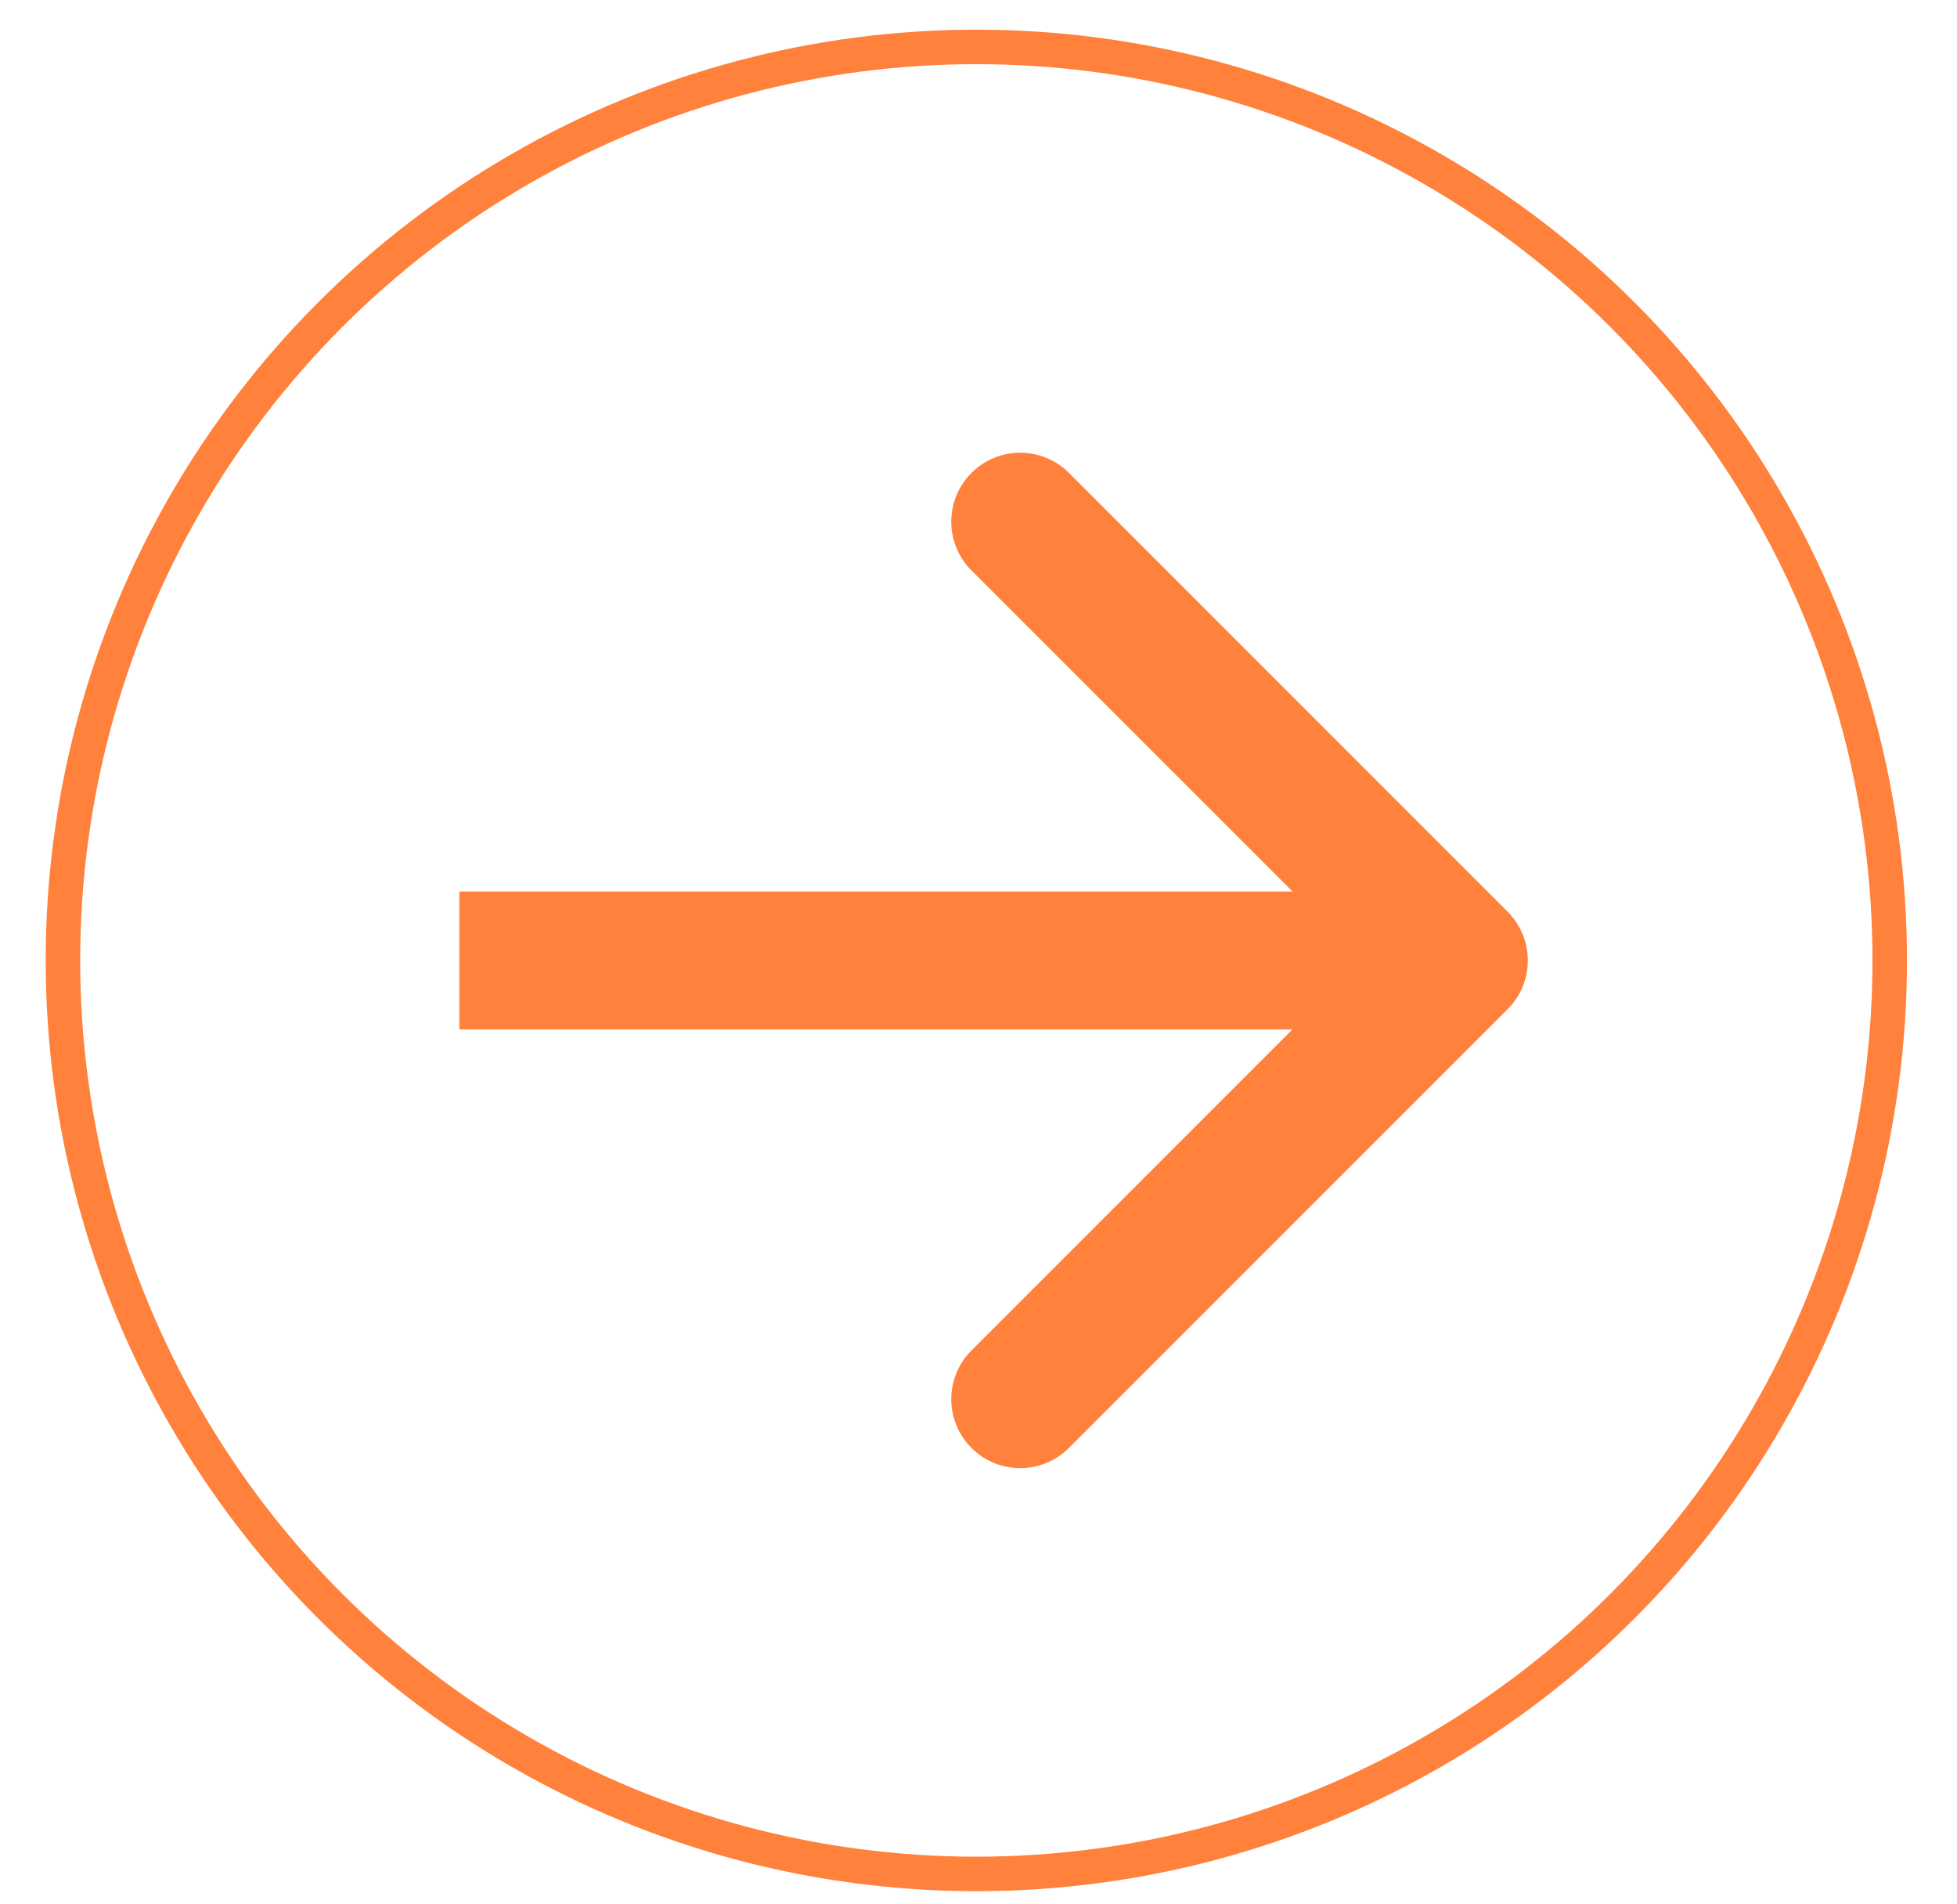
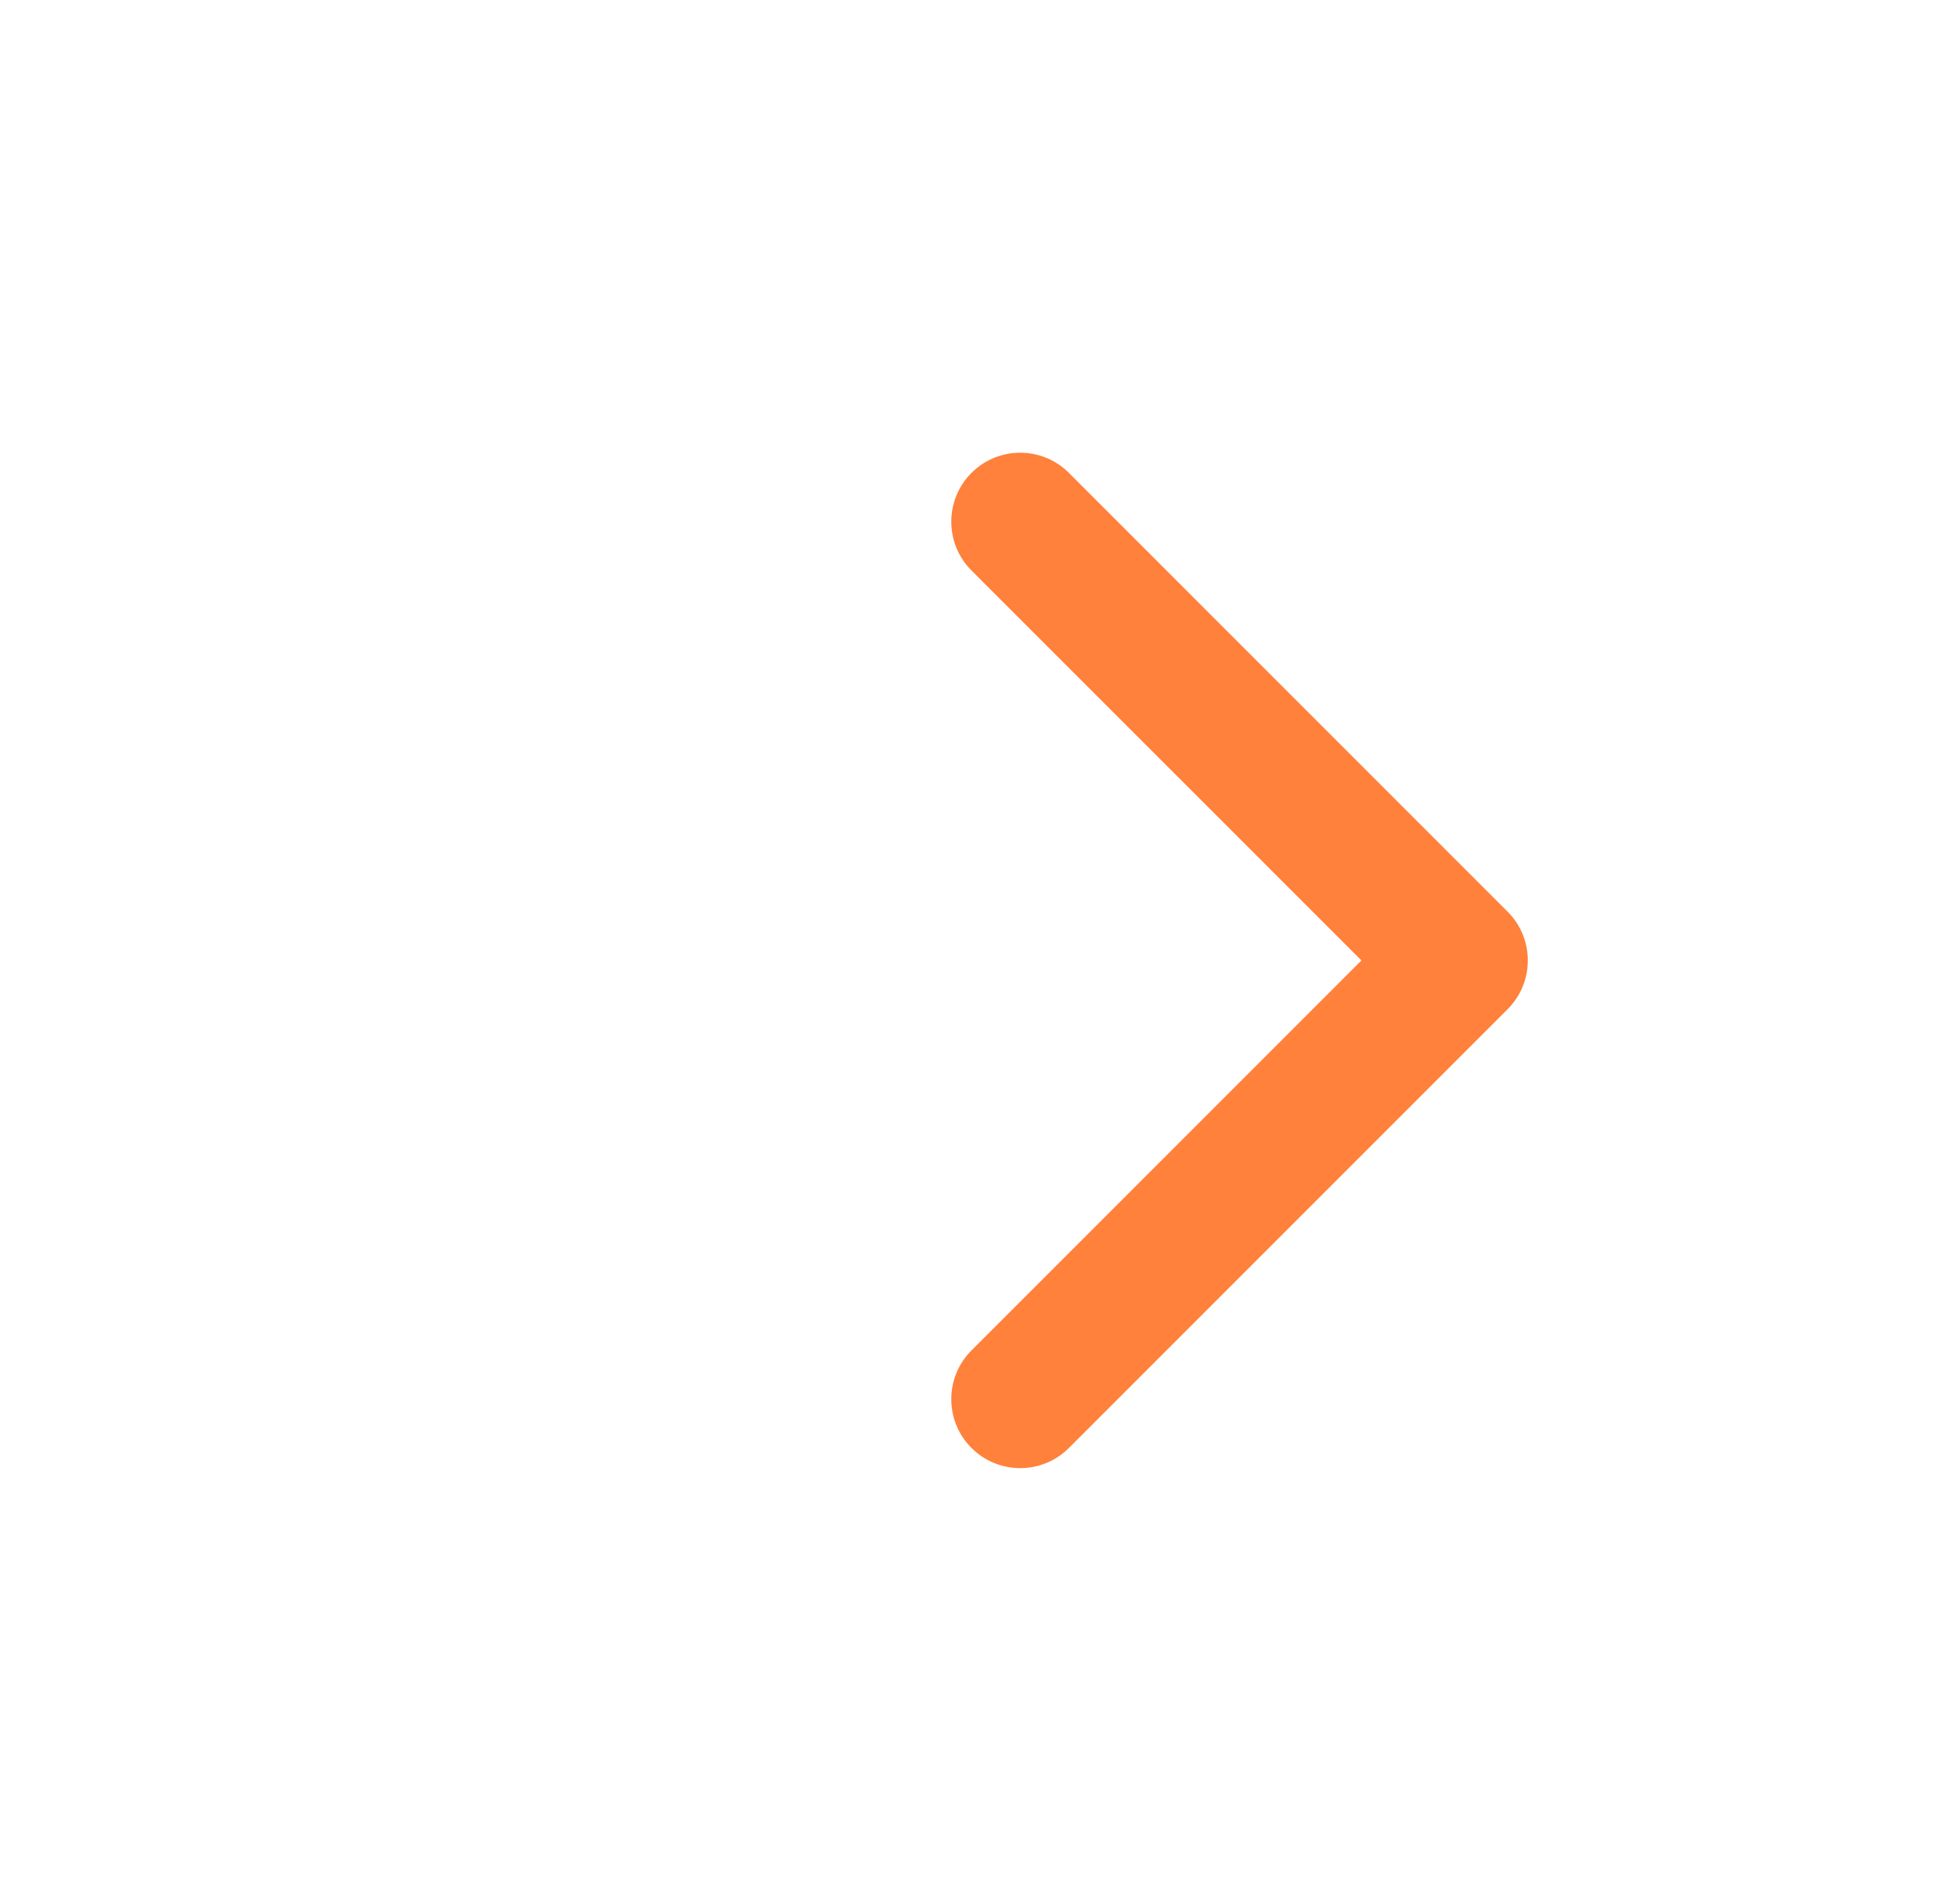
<svg xmlns="http://www.w3.org/2000/svg" width="37" height="36" viewBox="0 0 37 36" fill="none">
-   <path d="M28.504 19.078C29.013 18.569 29.013 17.744 28.504 17.235L20.21 8.94C19.701 8.431 18.876 8.431 18.367 8.94C17.858 9.449 17.858 10.275 18.367 10.784L25.74 18.156L18.367 25.529C17.858 26.038 17.858 26.863 18.367 27.372C18.876 27.881 19.701 27.881 20.21 27.372L28.504 19.078ZM8.685 19.46H27.583V16.853H8.685V19.46Z" fill="#FF813B" />
-   <circle cx="18.459" cy="18.156" r="17.269" stroke="#FF813B" stroke-width="0.652" />
+   <path d="M28.504 19.078C29.013 18.569 29.013 17.744 28.504 17.235L20.21 8.94C19.701 8.431 18.876 8.431 18.367 8.94C17.858 9.449 17.858 10.275 18.367 10.784L25.74 18.156L18.367 25.529C17.858 26.038 17.858 26.863 18.367 27.372C18.876 27.881 19.701 27.881 20.21 27.372L28.504 19.078ZM8.685 19.46V16.853H8.685V19.46Z" fill="#FF813B" />
</svg>